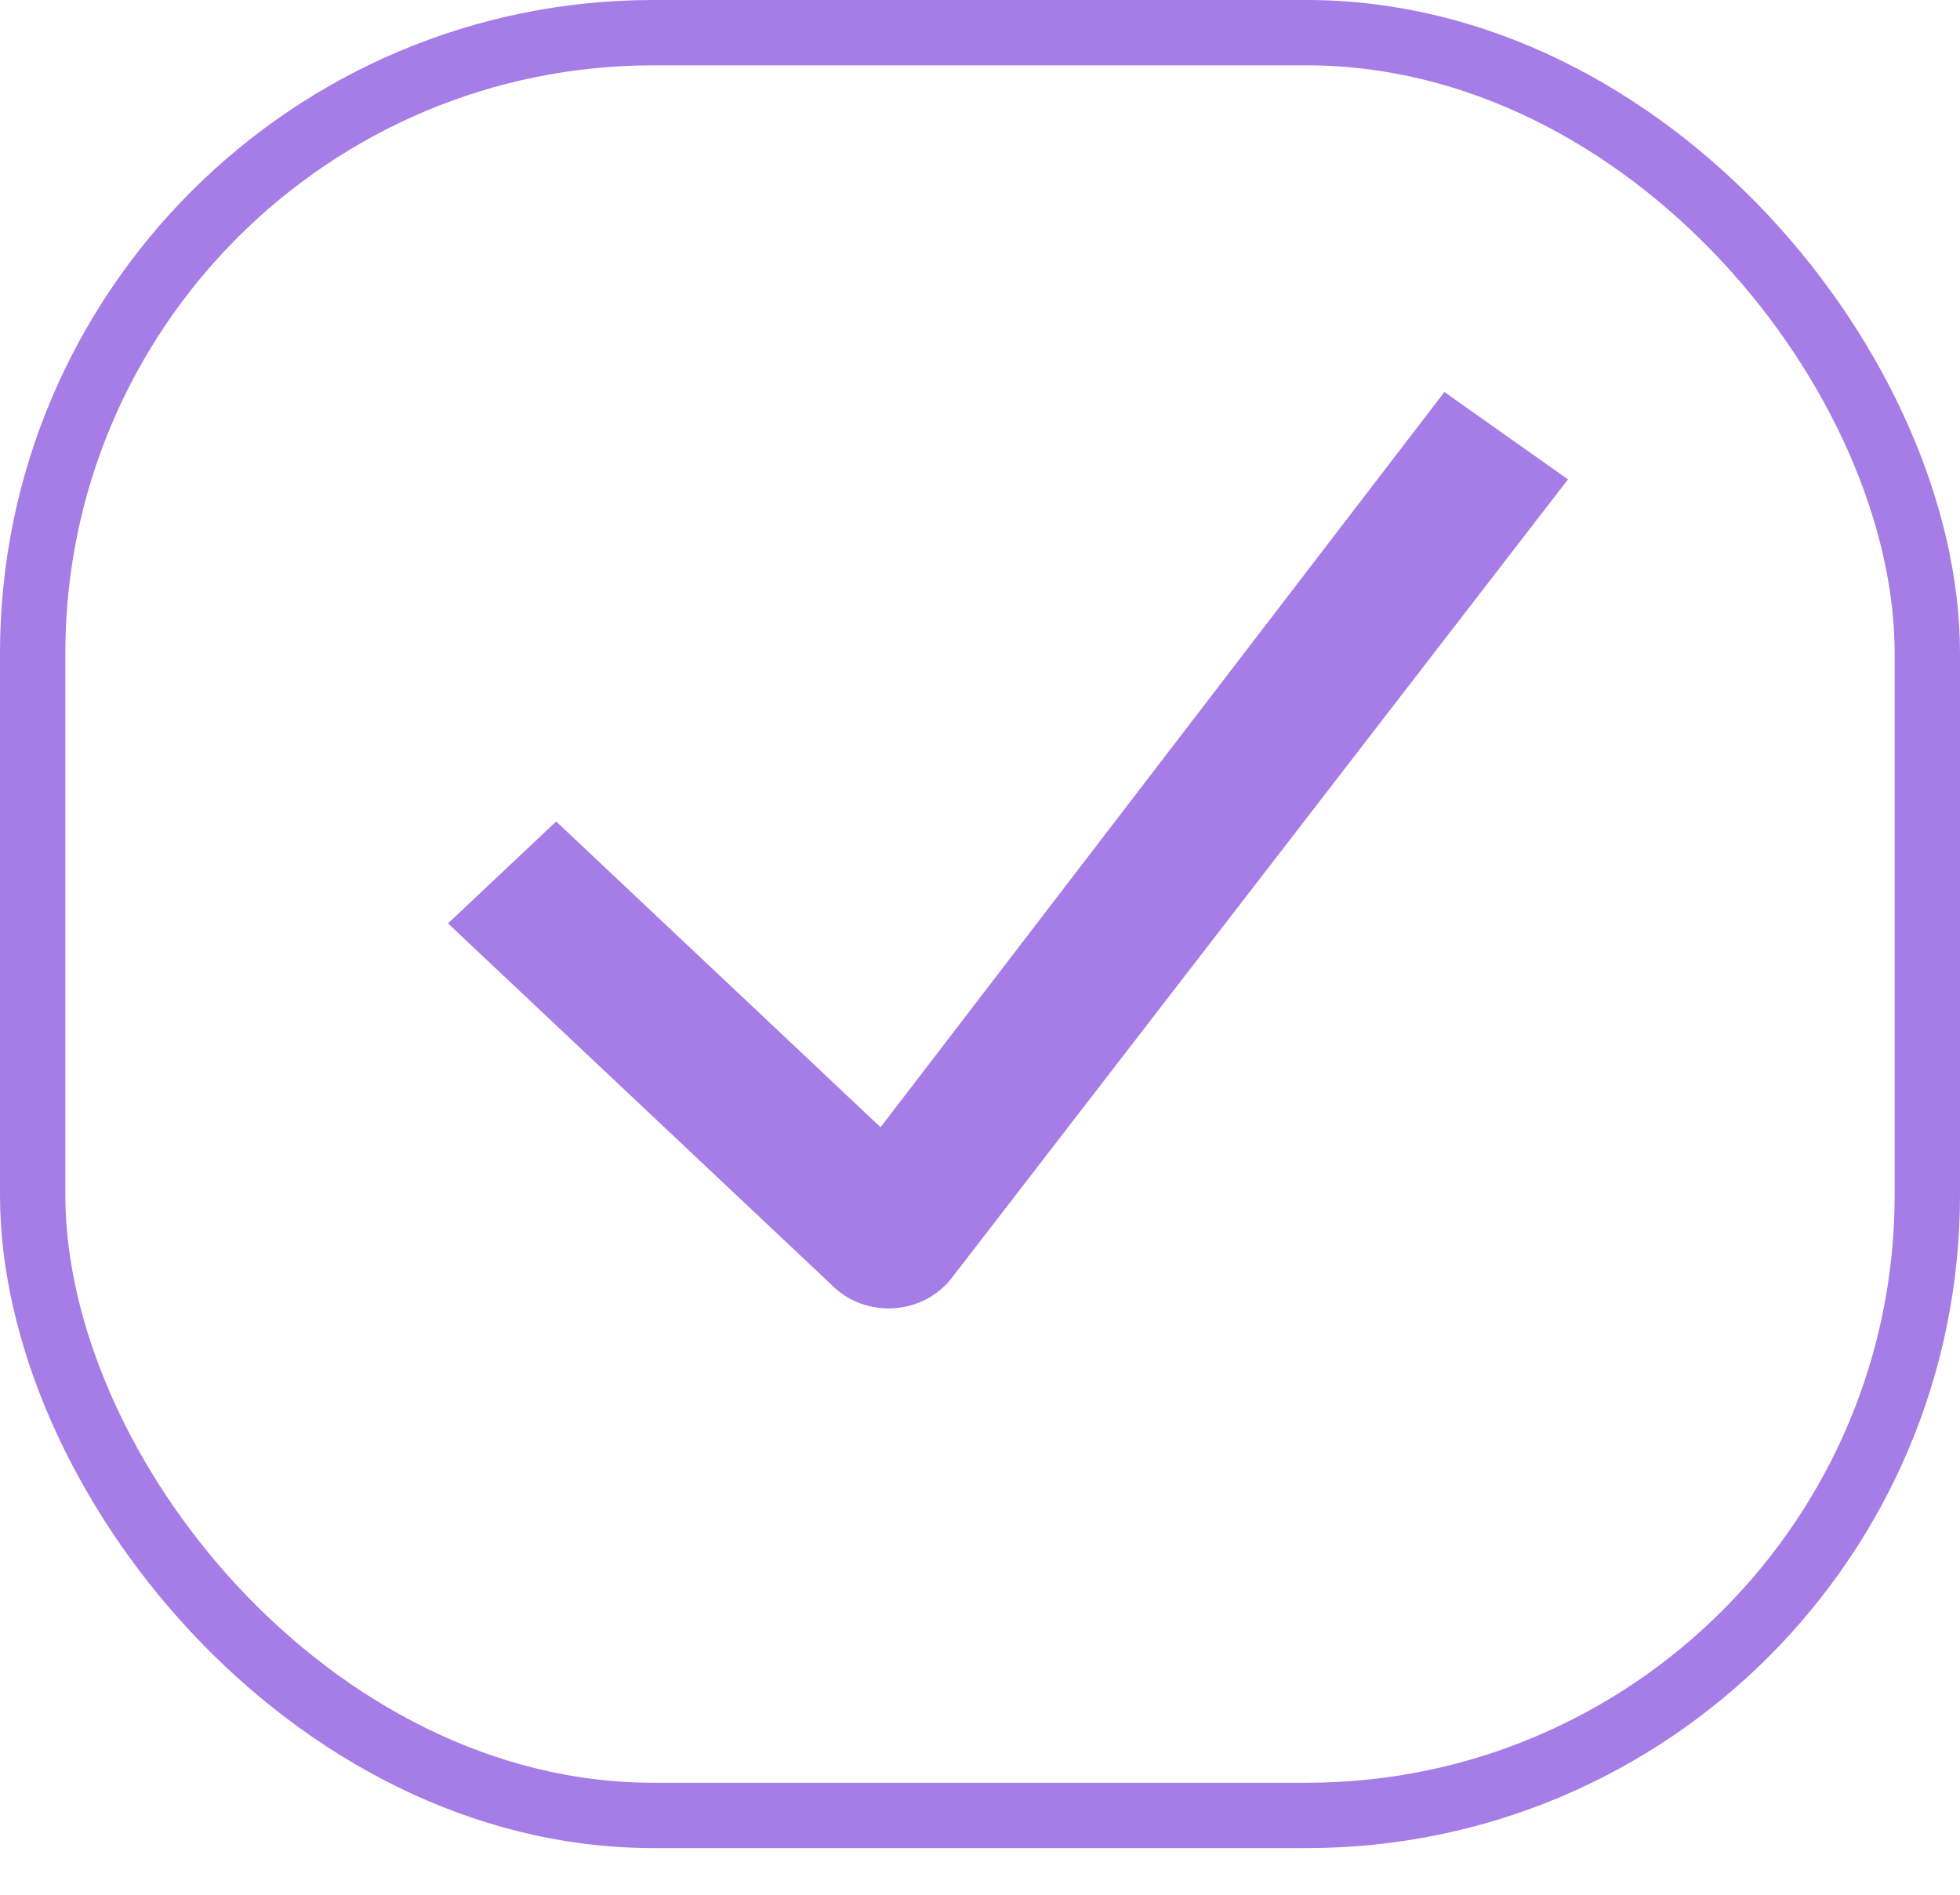
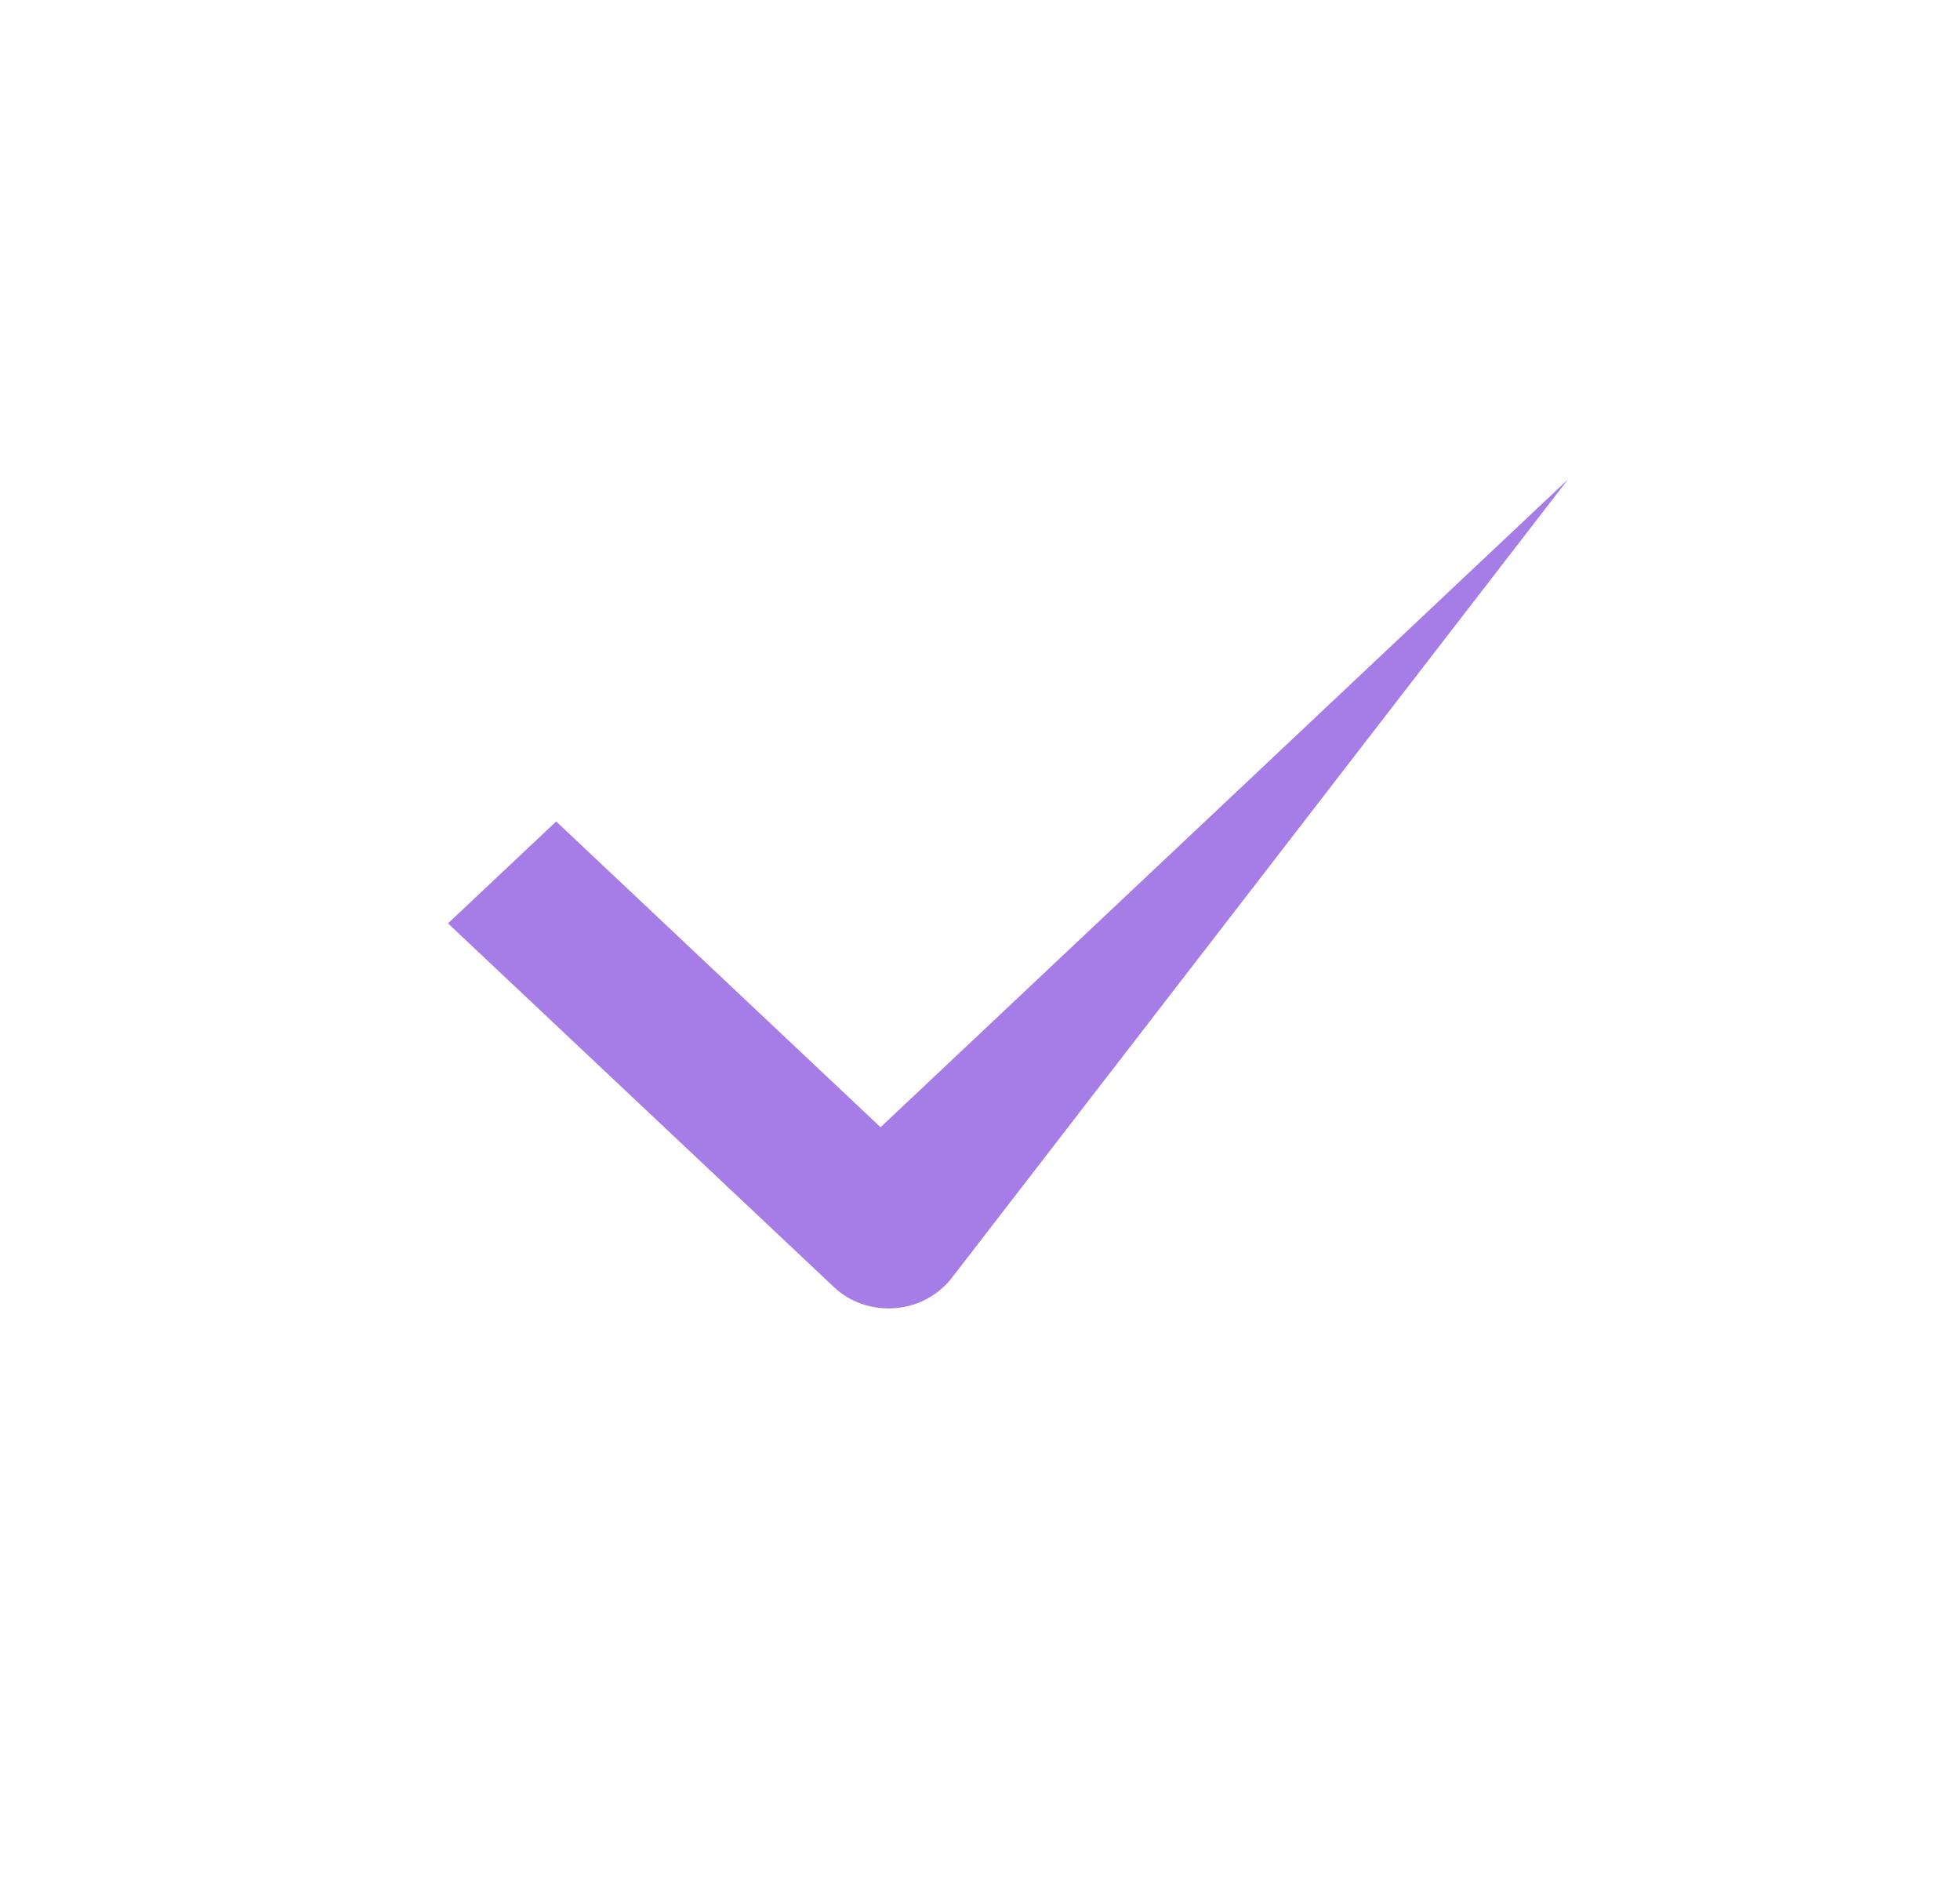
<svg xmlns="http://www.w3.org/2000/svg" width="30" height="29" viewBox="0 0 30 29" fill="none">
-   <rect x="0.5" y="0.5" width="29" height="27.286" rx="9.5" stroke="#A67CE7" />
-   <path d="M12.769 19.704L6.857 14.133L8.513 12.573L13.478 17.253L22.108 6L24 7.337L14.542 19.593C14.069 20.15 13.241 20.15 12.769 19.704L12.769 19.704Z" fill="#A67CE7" />
+   <path d="M12.769 19.704L6.857 14.133L8.513 12.573L13.478 17.253L24 7.337L14.542 19.593C14.069 20.15 13.241 20.15 12.769 19.704L12.769 19.704Z" fill="#A67CE7" />
</svg>